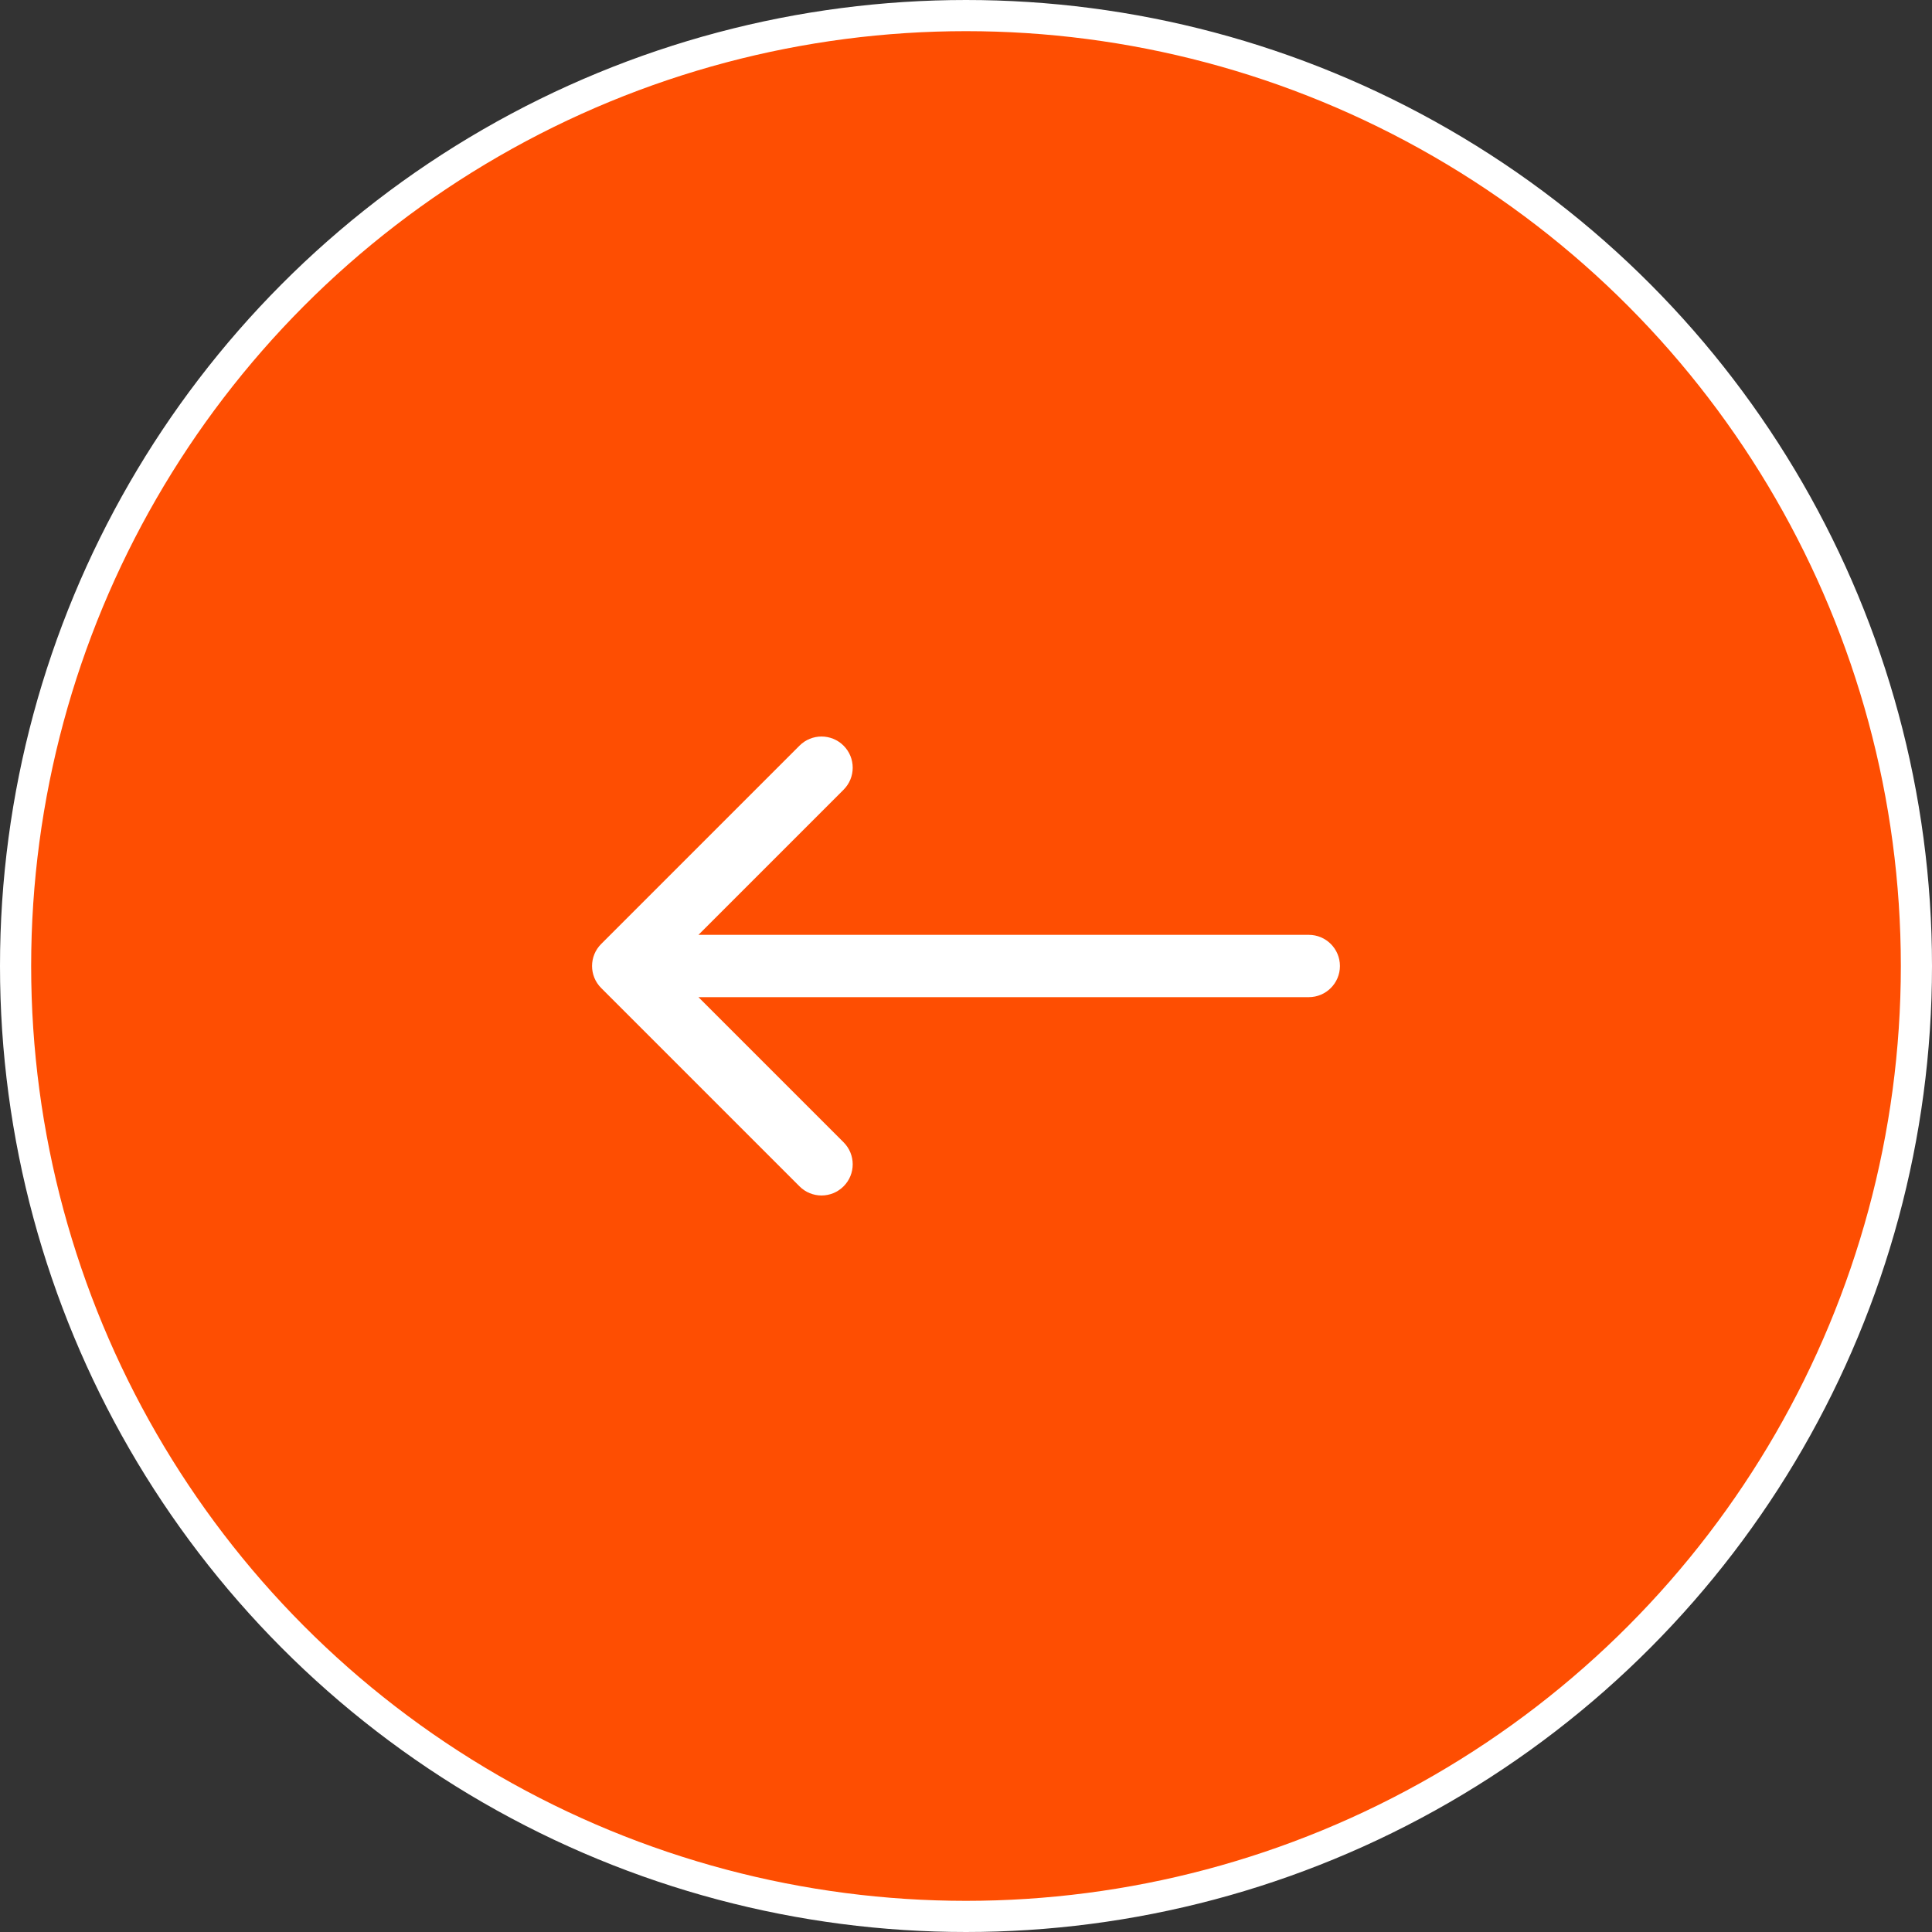
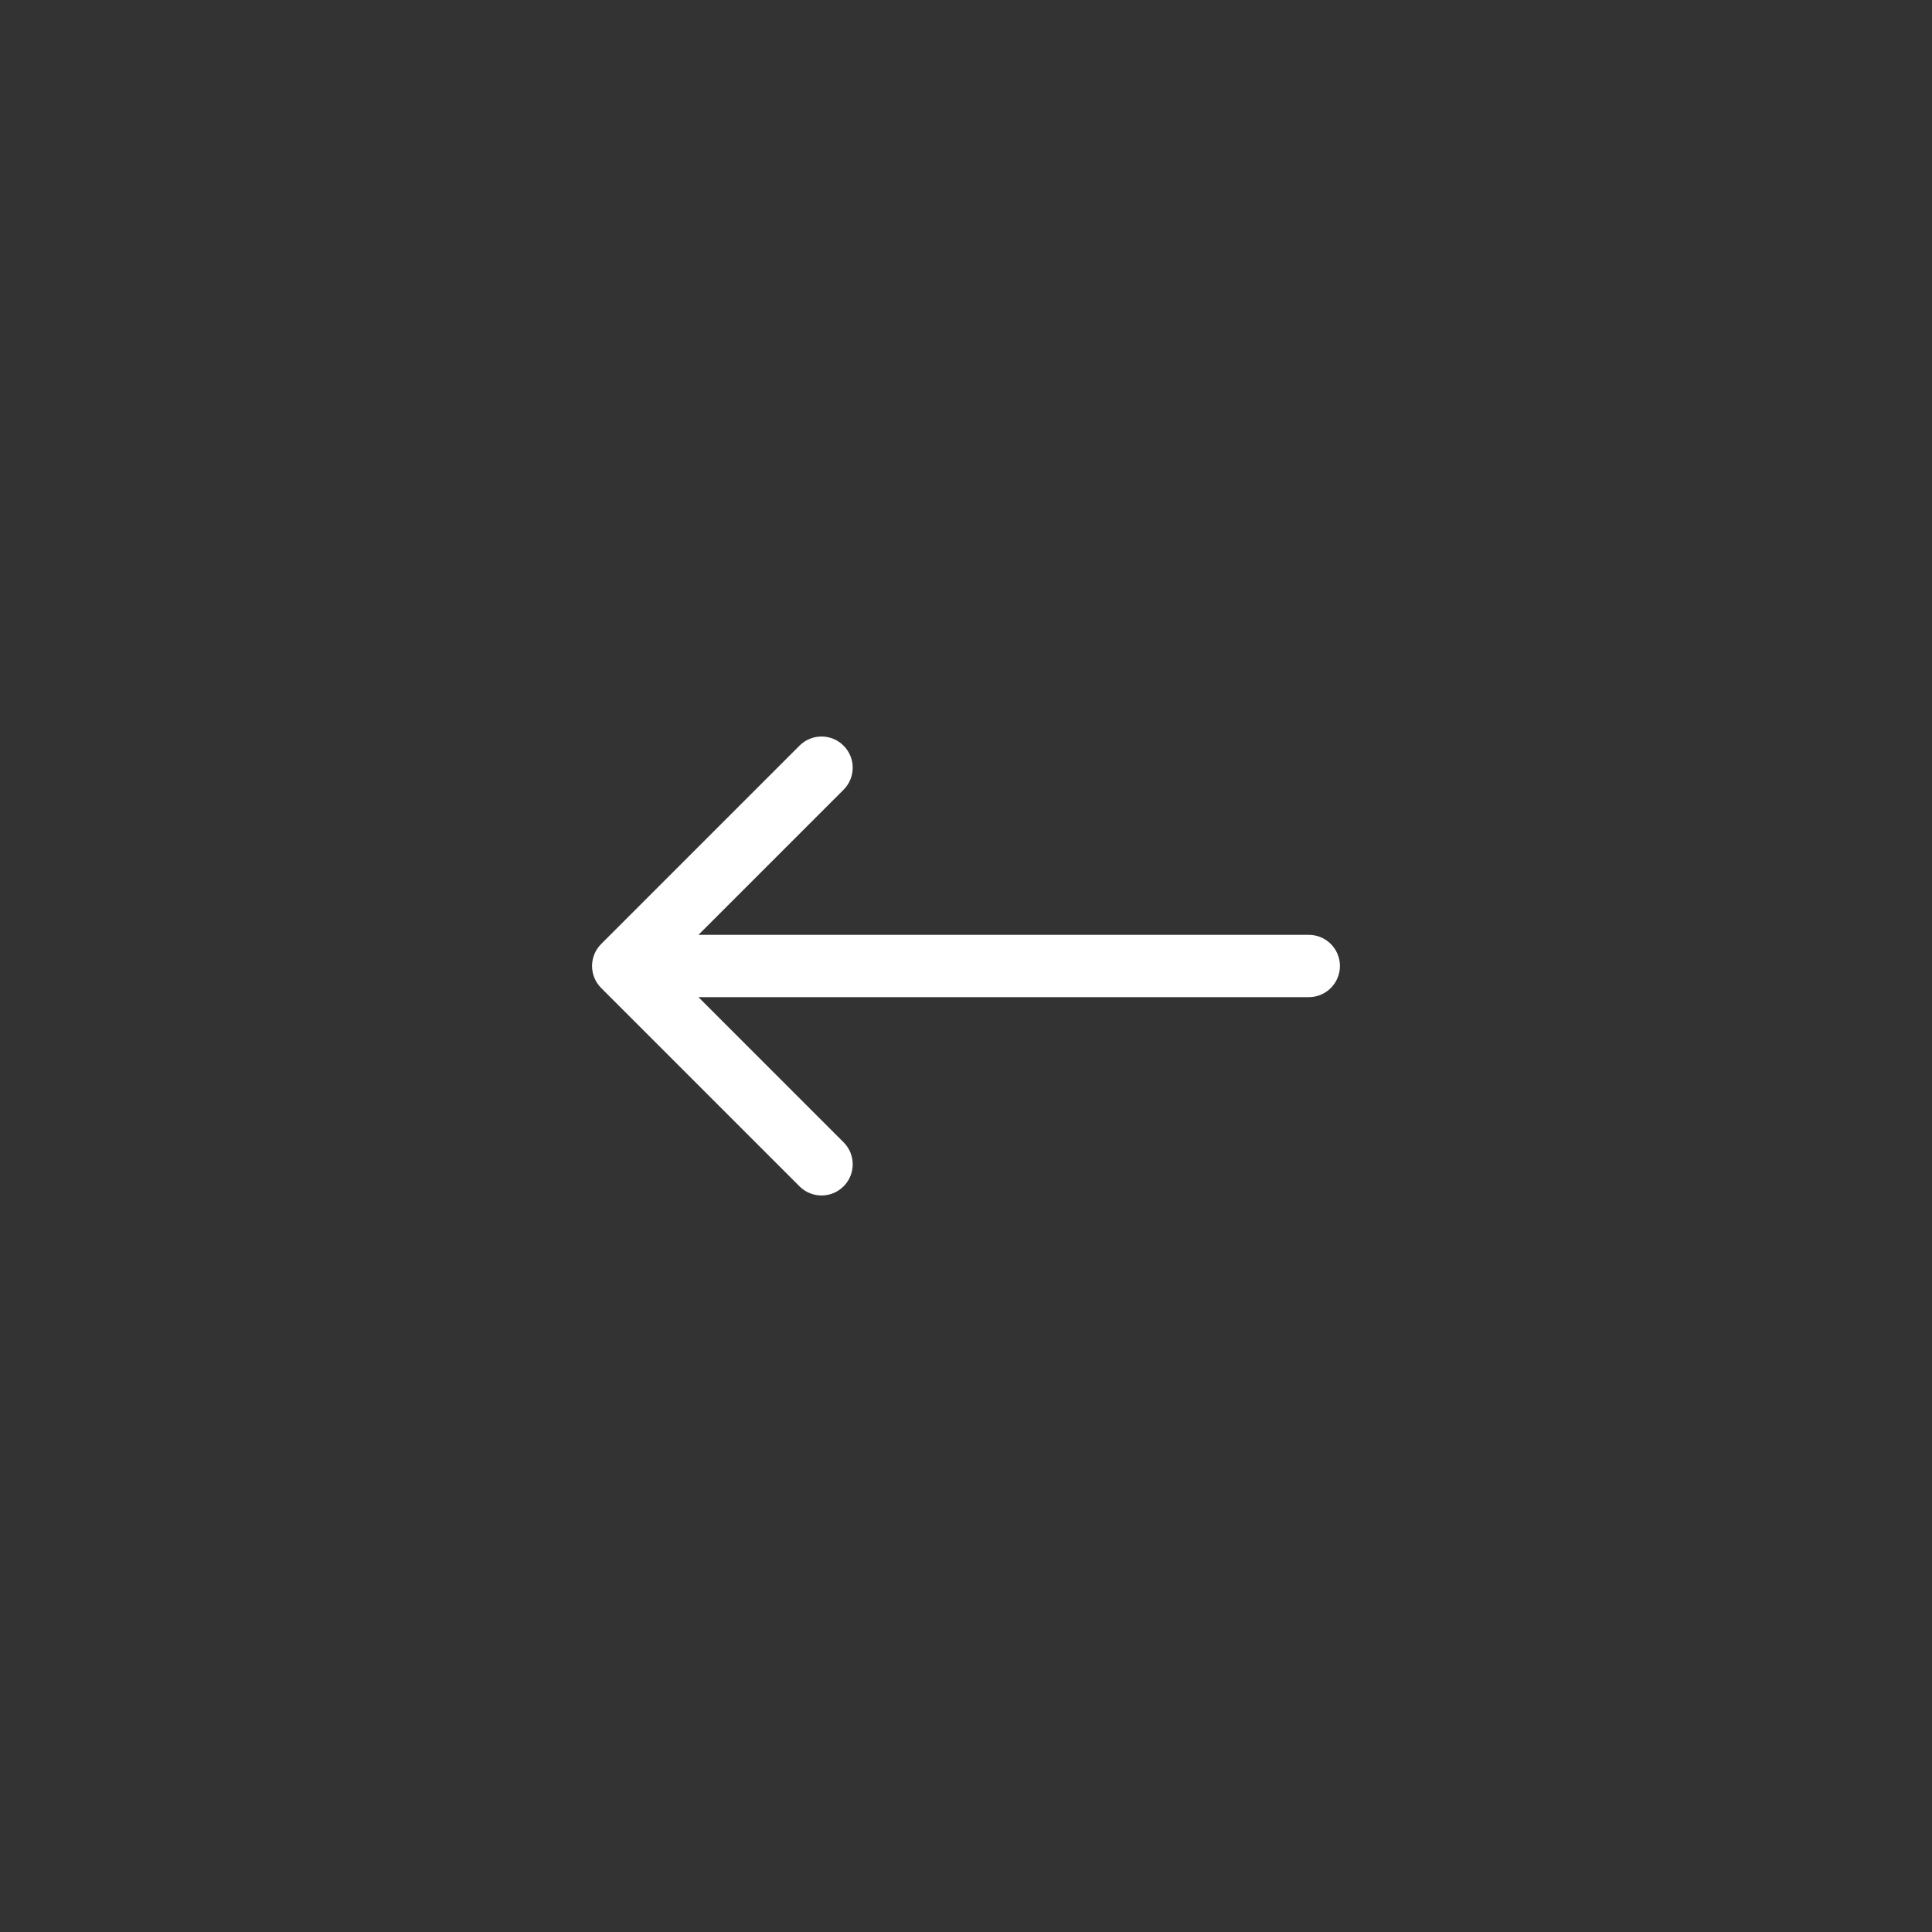
<svg xmlns="http://www.w3.org/2000/svg" width="62" height="62" viewBox="0 0 62 62" fill="none">
  <rect x="0" y="0" width="62" height="62" fill="#333333" stroke="none" />
-   <circle cx="31" cy="31" r="30.5" transform="rotate(180 31 31)" fill="#FE4E02" stroke="white" />
  <path d="M42 32C42.552 32 43 31.552 43 31C43 30.448 42.552 30 42 30L42 32ZM19.293 30.293C18.902 30.683 18.902 31.317 19.293 31.707L25.657 38.071C26.047 38.462 26.68 38.462 27.071 38.071C27.462 37.681 27.462 37.047 27.071 36.657L21.414 31L27.071 25.343C27.462 24.953 27.462 24.32 27.071 23.929C26.68 23.538 26.047 23.538 25.657 23.929L19.293 30.293ZM42 30L20 30L20 32L42 32L42 30Z" fill="white" />
</svg>